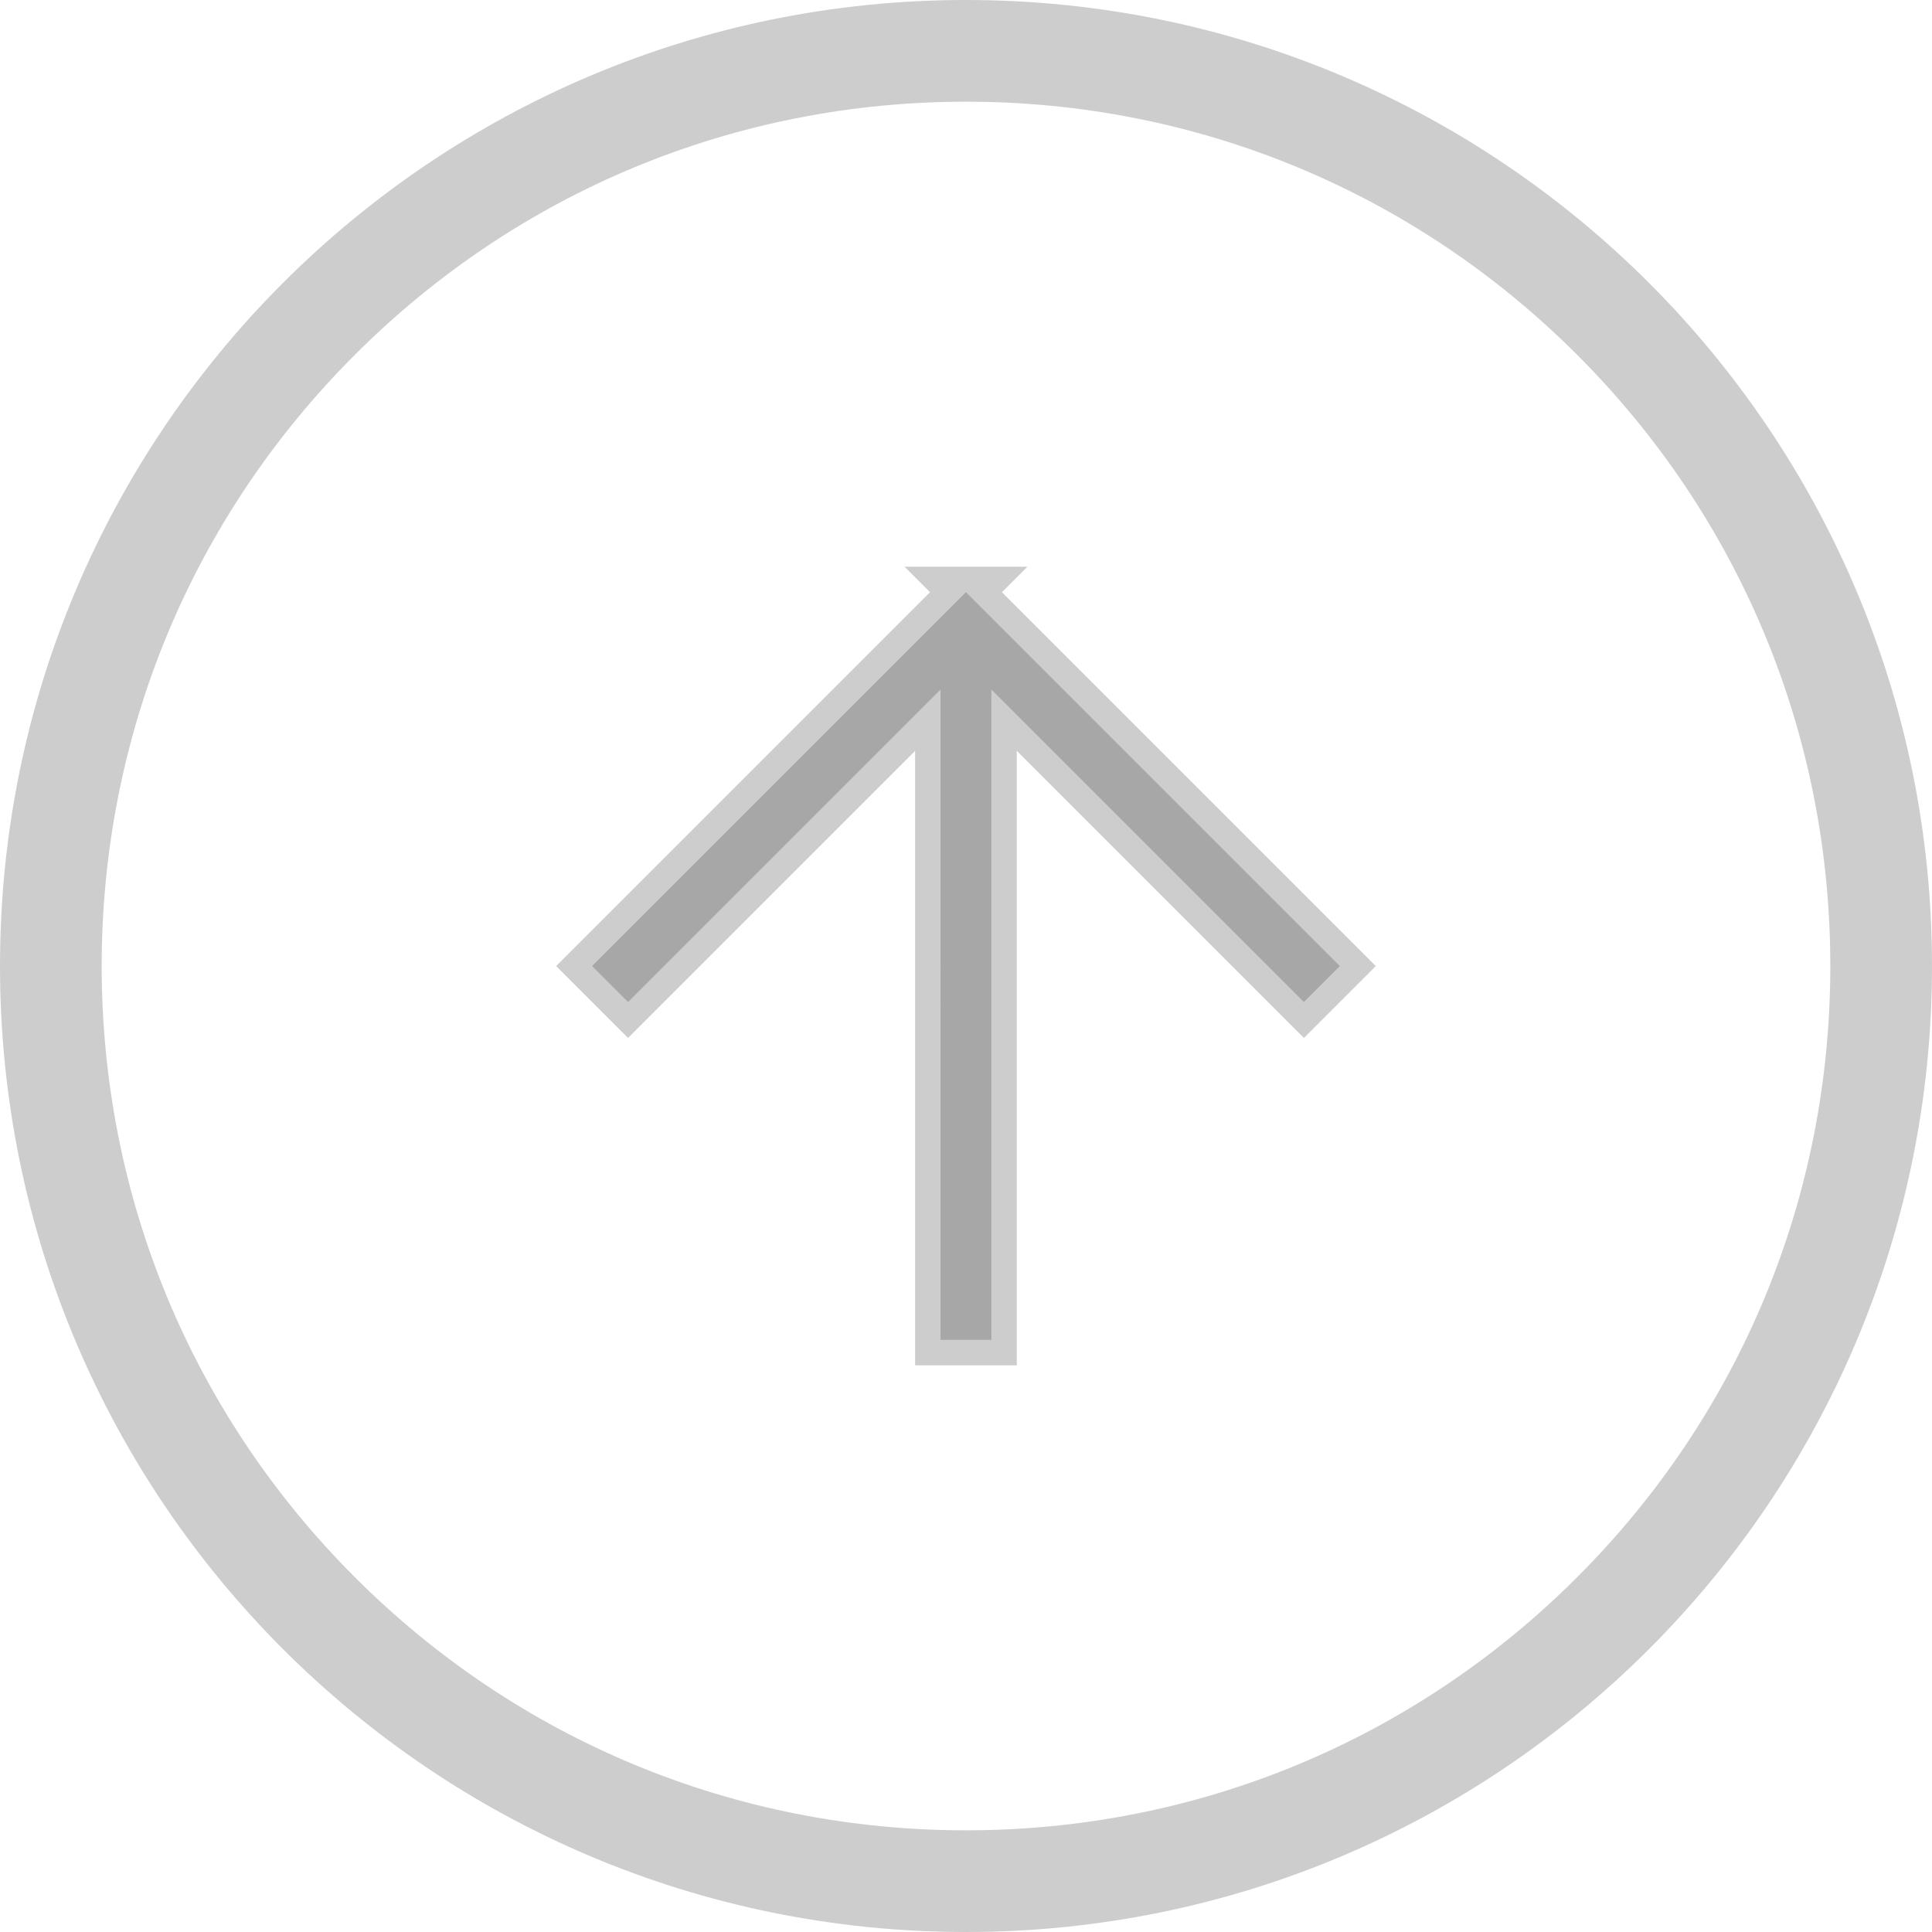
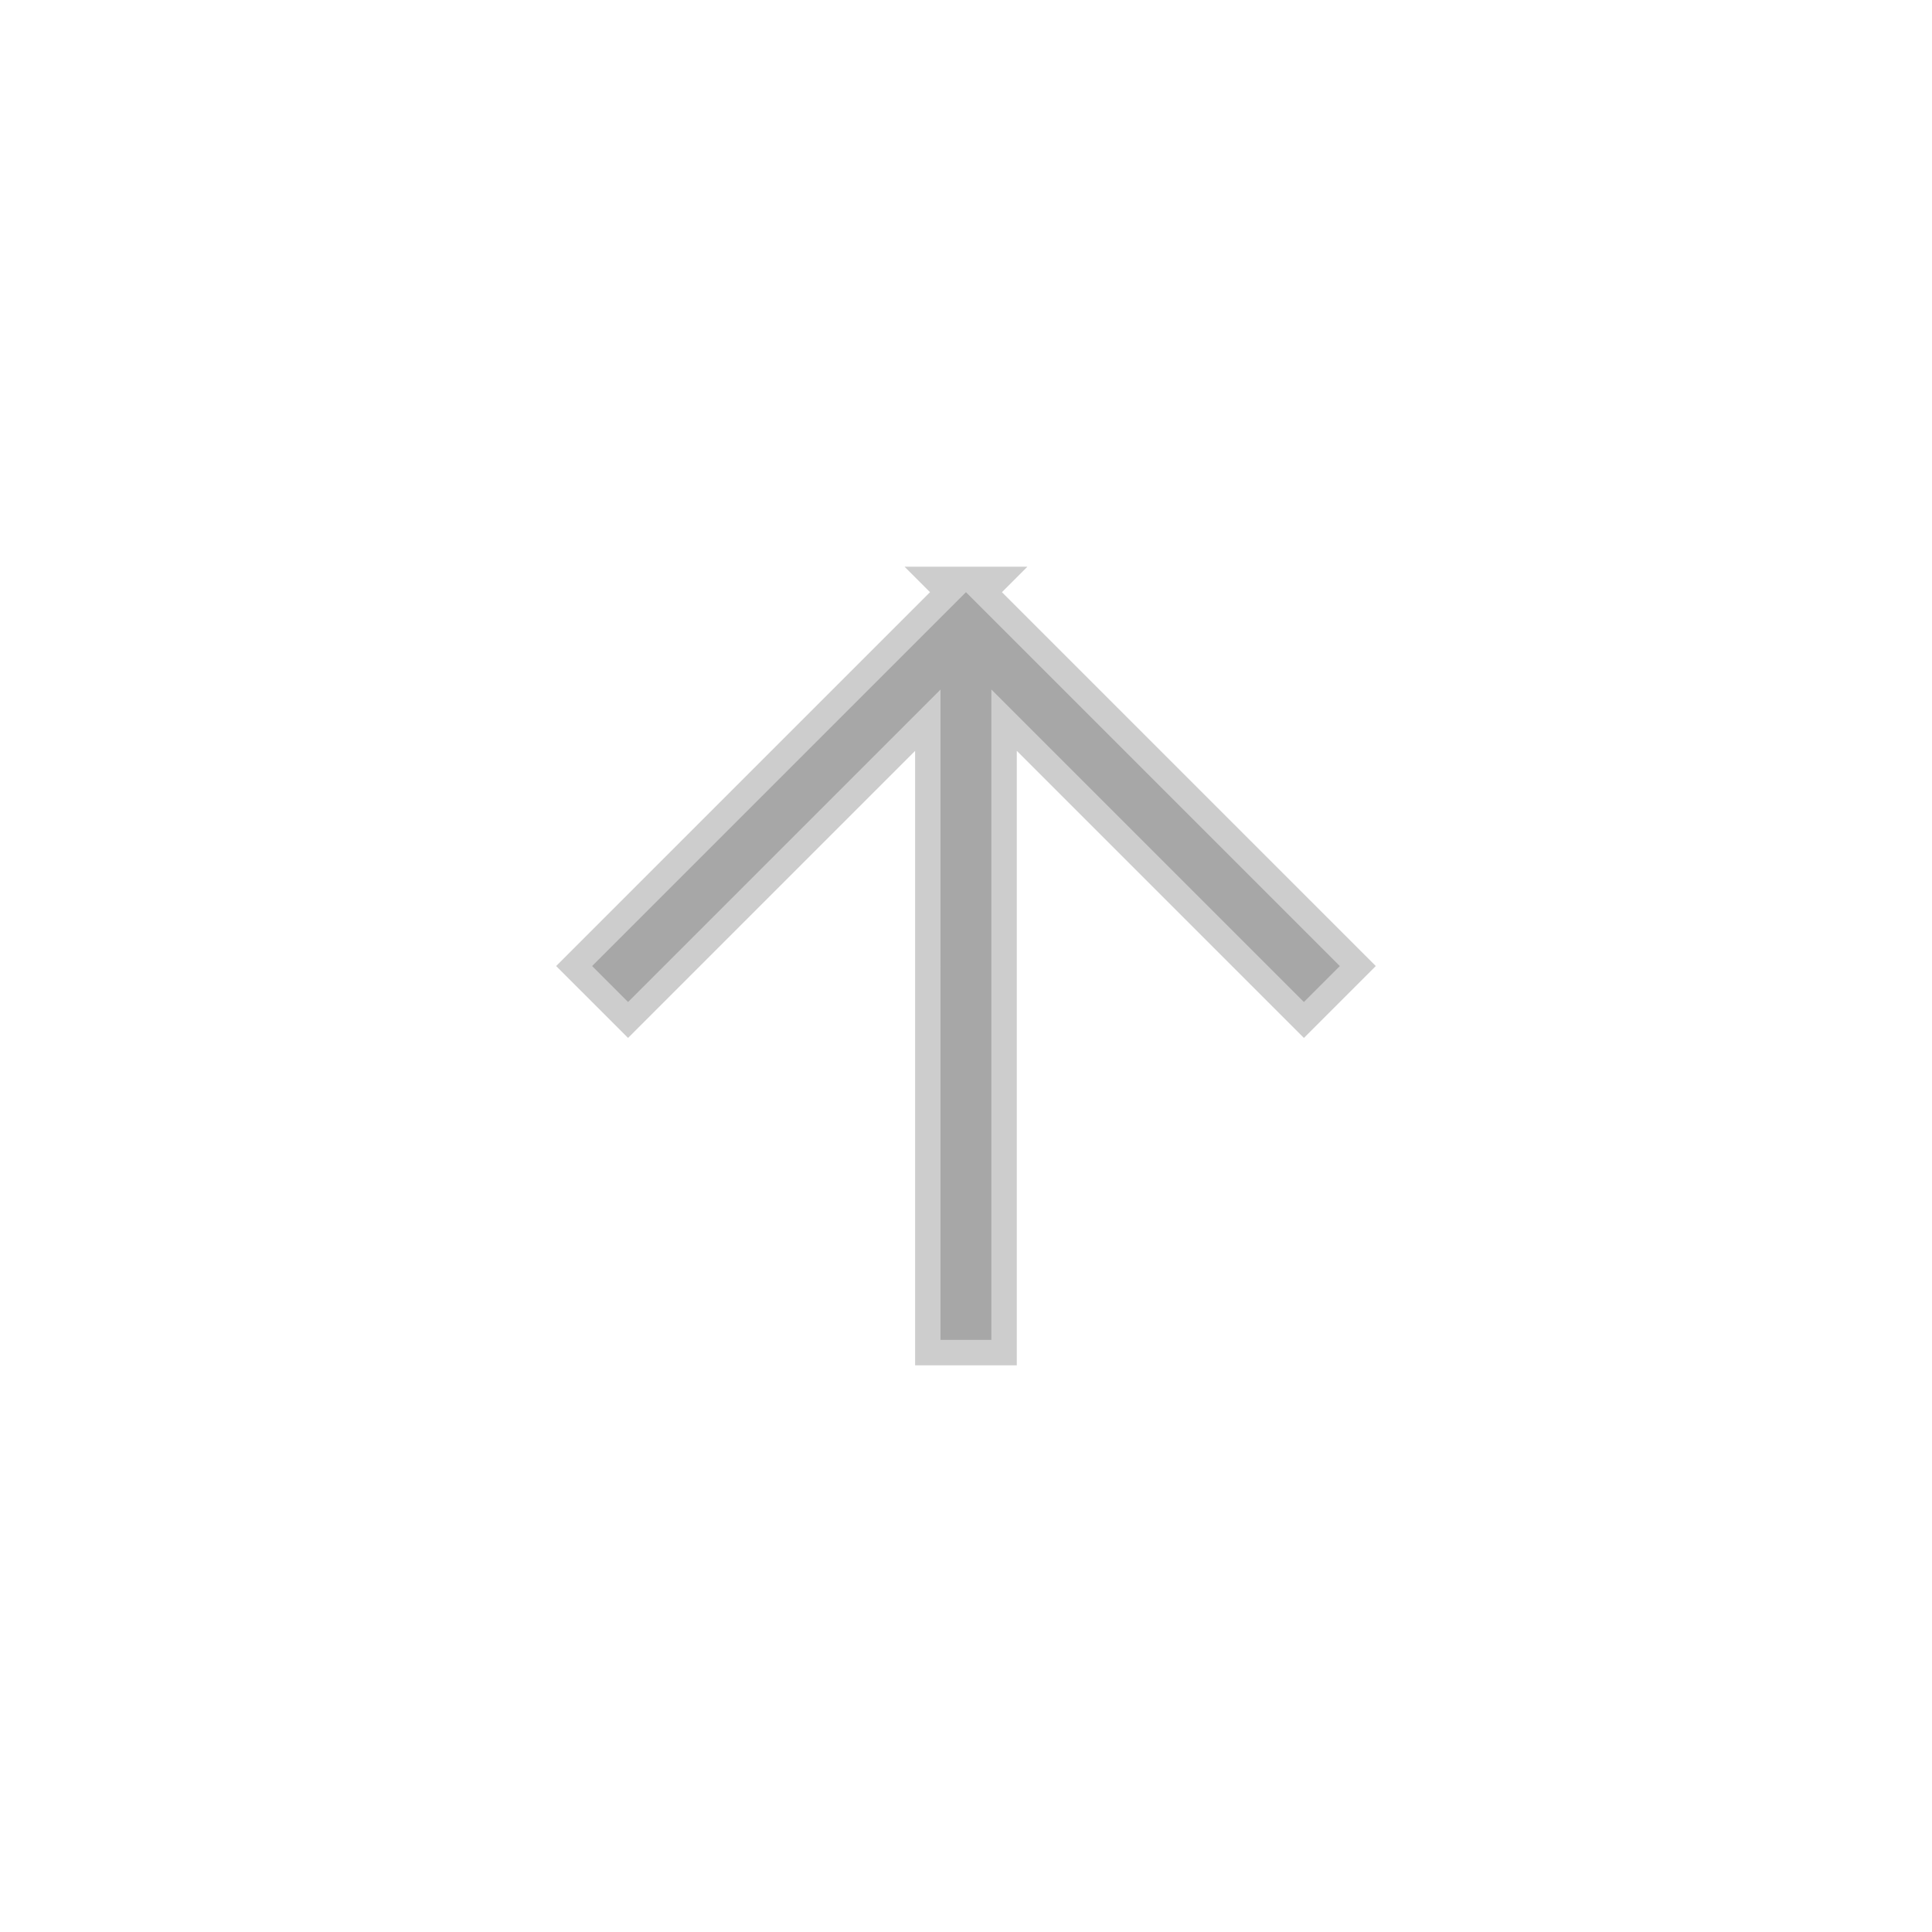
<svg xmlns="http://www.w3.org/2000/svg" width="38" height="38" viewBox="0 0 38 38">
  <g id="Grupo_4506" data-name="Grupo 4506" transform="translate(-1189 -678)">
    <g id="Trazado_2" data-name="Trazado 2" transform="translate(1189 678)" fill="none" opacity="0.24">
      <path d="M19,0A19,19,0,1,1,0,19,19,19,0,0,1,19,0Z" stroke="none" />
-       <path d="M 19 2 C 14.459 2 10.19 3.768 6.979 6.979 C 3.768 10.19 2 14.459 2 19 C 2 23.541 3.768 27.81 6.979 31.021 C 10.19 34.232 14.459 36 19 36 C 23.541 36 27.81 34.232 31.021 31.021 C 34.232 27.81 36 23.541 36 19 C 36 14.459 34.232 10.19 31.021 6.979 C 27.81 3.768 23.541 2 19 2 M 19 0 C 29.493 0 38 8.507 38 19 C 38 29.493 29.493 38 19 38 C 8.507 38 0 29.493 0 19 C 0 8.507 8.507 0 19 0 Z" stroke="none" fill="#2e2e2e" />
    </g>
    <path id="arrow-right" d="M14.707,7.354,7.353,0,6.646.707l6.146,6.146H0v1H12.793L6.646,14l.707.707,7.354-7.354Z" transform="translate(1200.646 704.354) rotate(-90)" fill="#2e2e2e" stroke="#2e2e2e" stroke-width="1" opacity="0.24" />
  </g>
</svg>